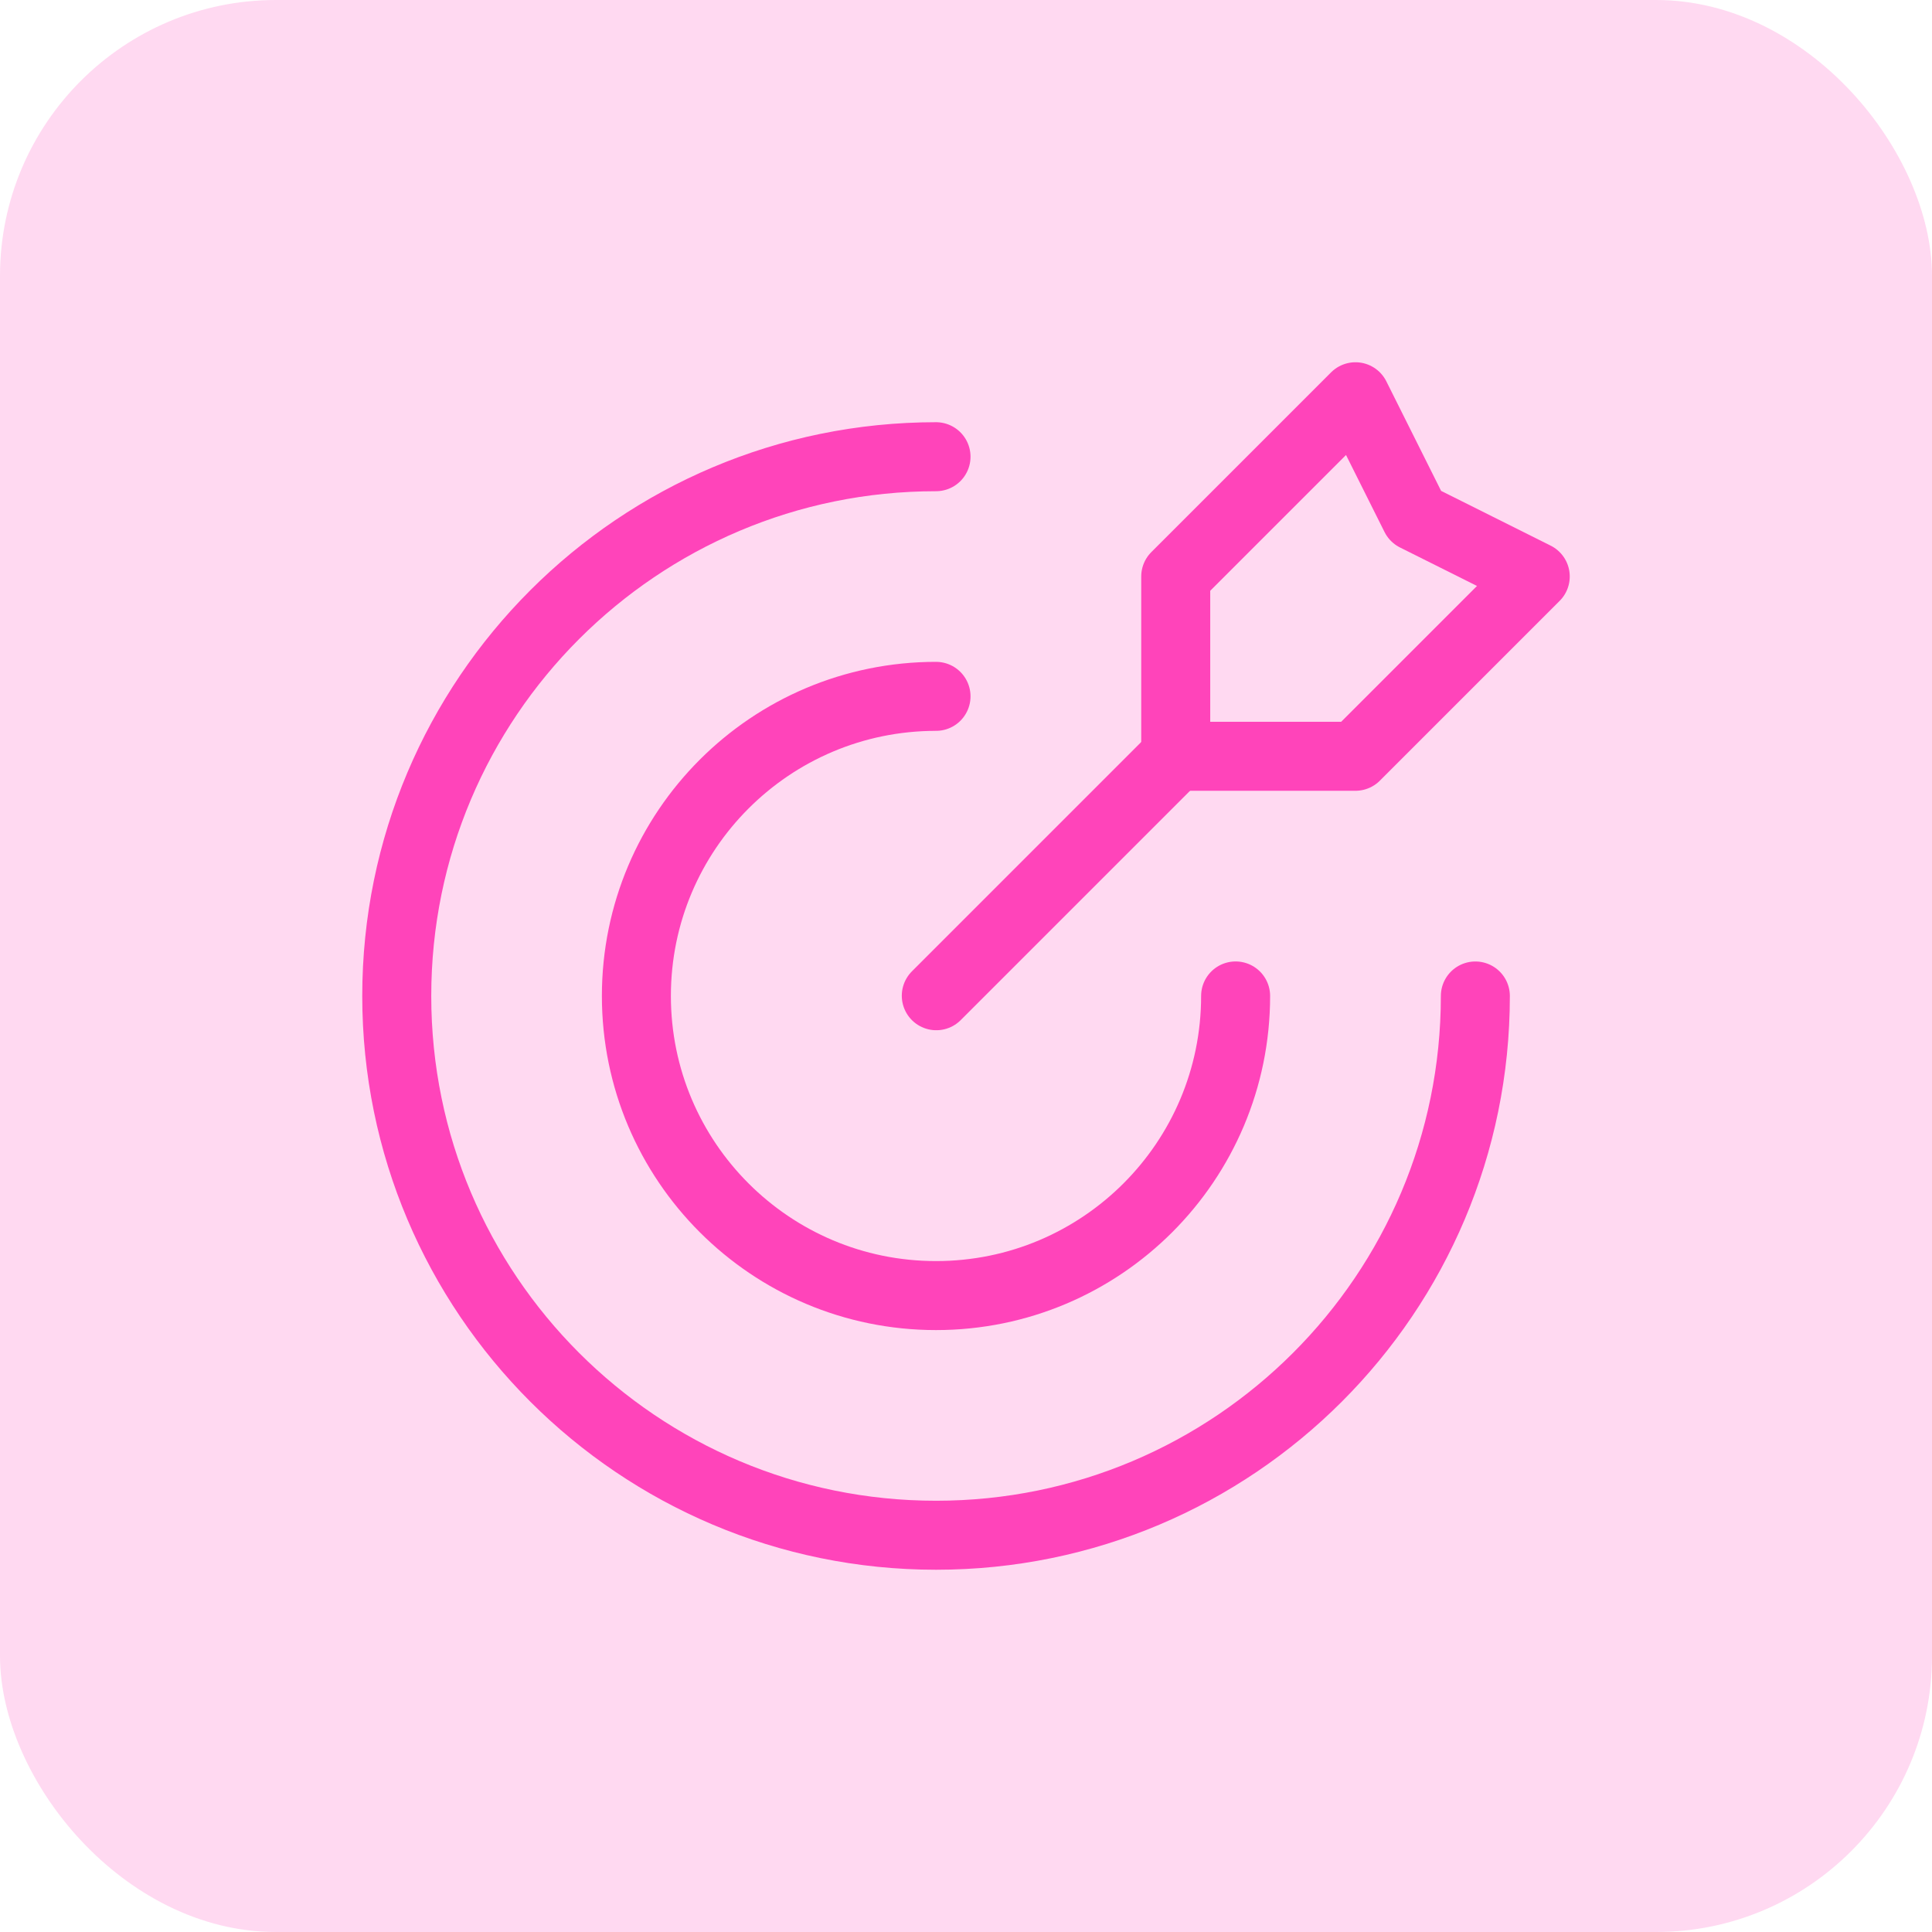
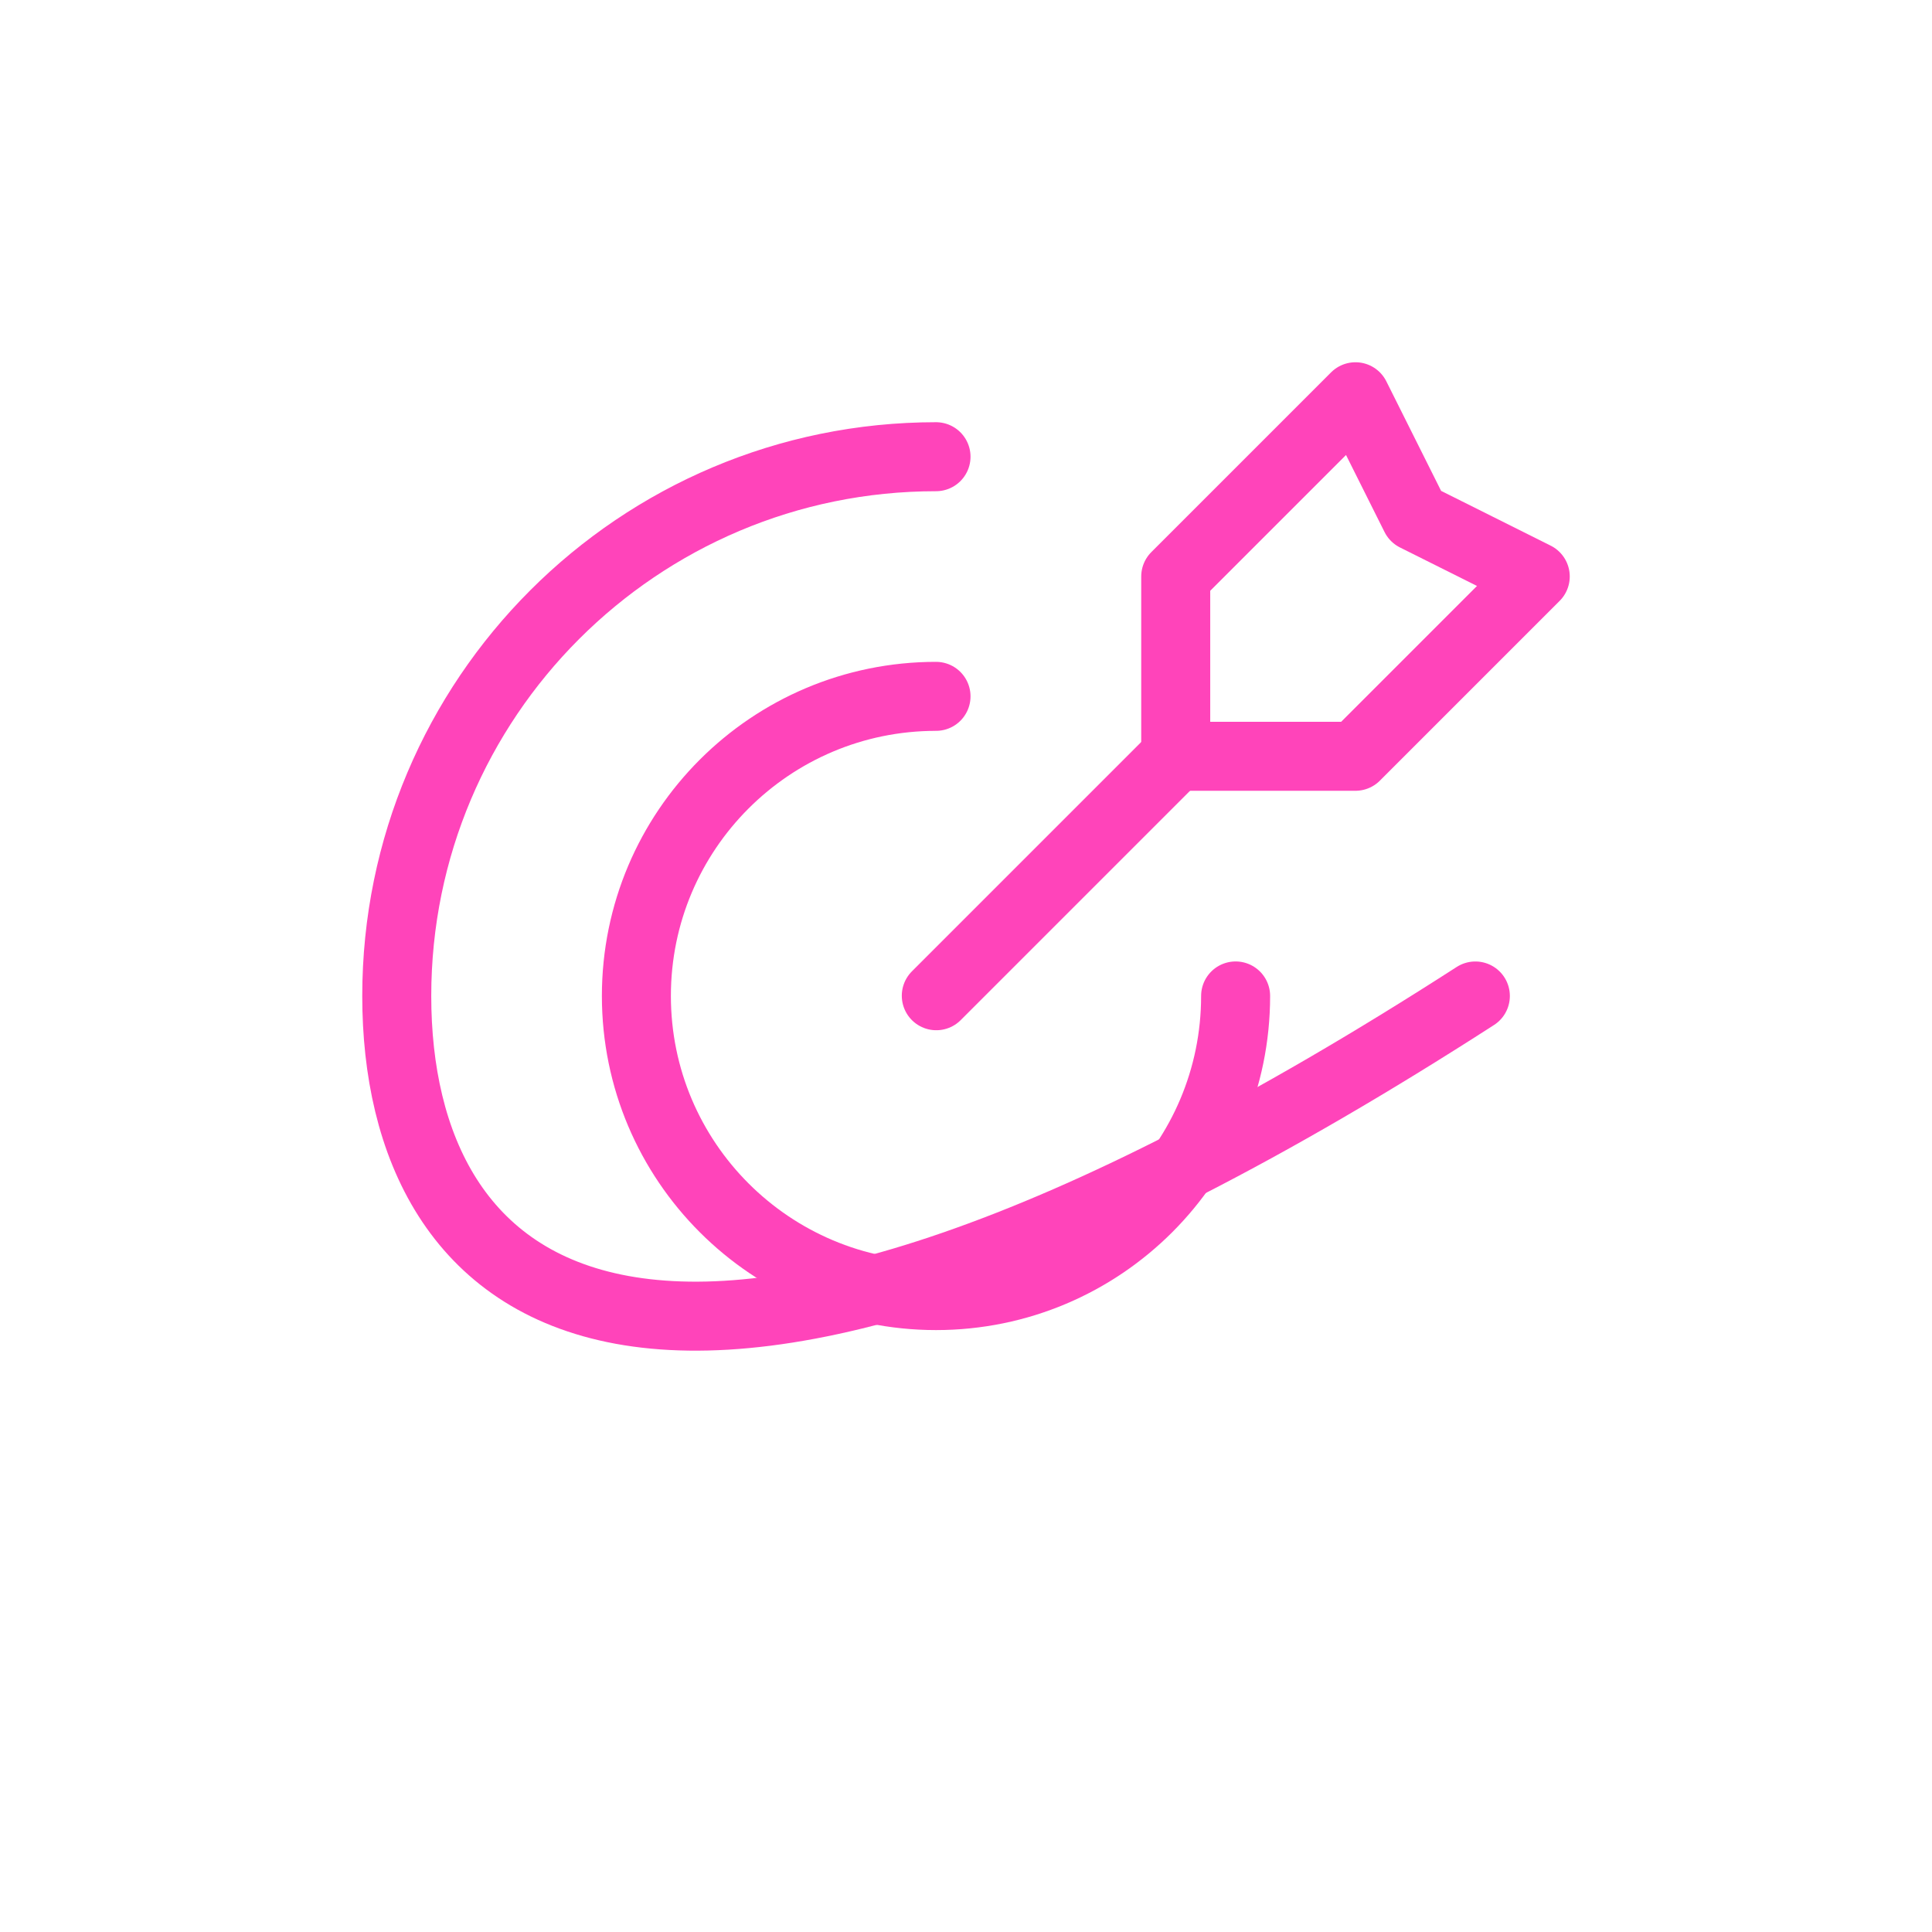
<svg xmlns="http://www.w3.org/2000/svg" width="56" height="56" viewBox="0 0 56 56" fill="none">
-   <rect width="56" height="56" rx="8" fill="#FF44BA" fill-opacity="0.2" />
-   <path d="M42.764 28.869C42.764 37.502 35.766 44.5 27.133 44.5C18.5 44.5 11.5 37.502 11.5 28.869C11.5 20.236 18.498 13.238 27.131 13.238" stroke="#FF44BA" stroke-width="2" stroke-linecap="round" stroke-linejoin="round" />
+   <path d="M42.764 28.869C18.5 44.5 11.5 37.502 11.5 28.869C11.5 20.236 18.498 13.238 27.131 13.238" stroke="#FF44BA" stroke-width="2" stroke-linecap="round" stroke-linejoin="round" />
  <path d="M35.815 28.868C35.815 33.664 31.927 37.553 27.131 37.553C22.335 37.553 18.446 33.664 18.446 28.868C18.446 24.072 22.335 20.184 27.131 20.184" stroke="#FF44BA" stroke-width="2" stroke-linecap="round" stroke-linejoin="round" />
  <path fill-rule="evenodd" clip-rule="evenodd" d="M39.289 11.5L34.079 16.71V21.921H39.289L44.5 16.71L41.026 14.974L39.289 11.5Z" stroke="#FF44BA" stroke-width="2" stroke-linecap="round" stroke-linejoin="round" />
  <path d="M34.087 21.914L27.139 28.862" stroke="#FF44BA" stroke-width="2" stroke-linecap="round" stroke-linejoin="round" />
</svg>